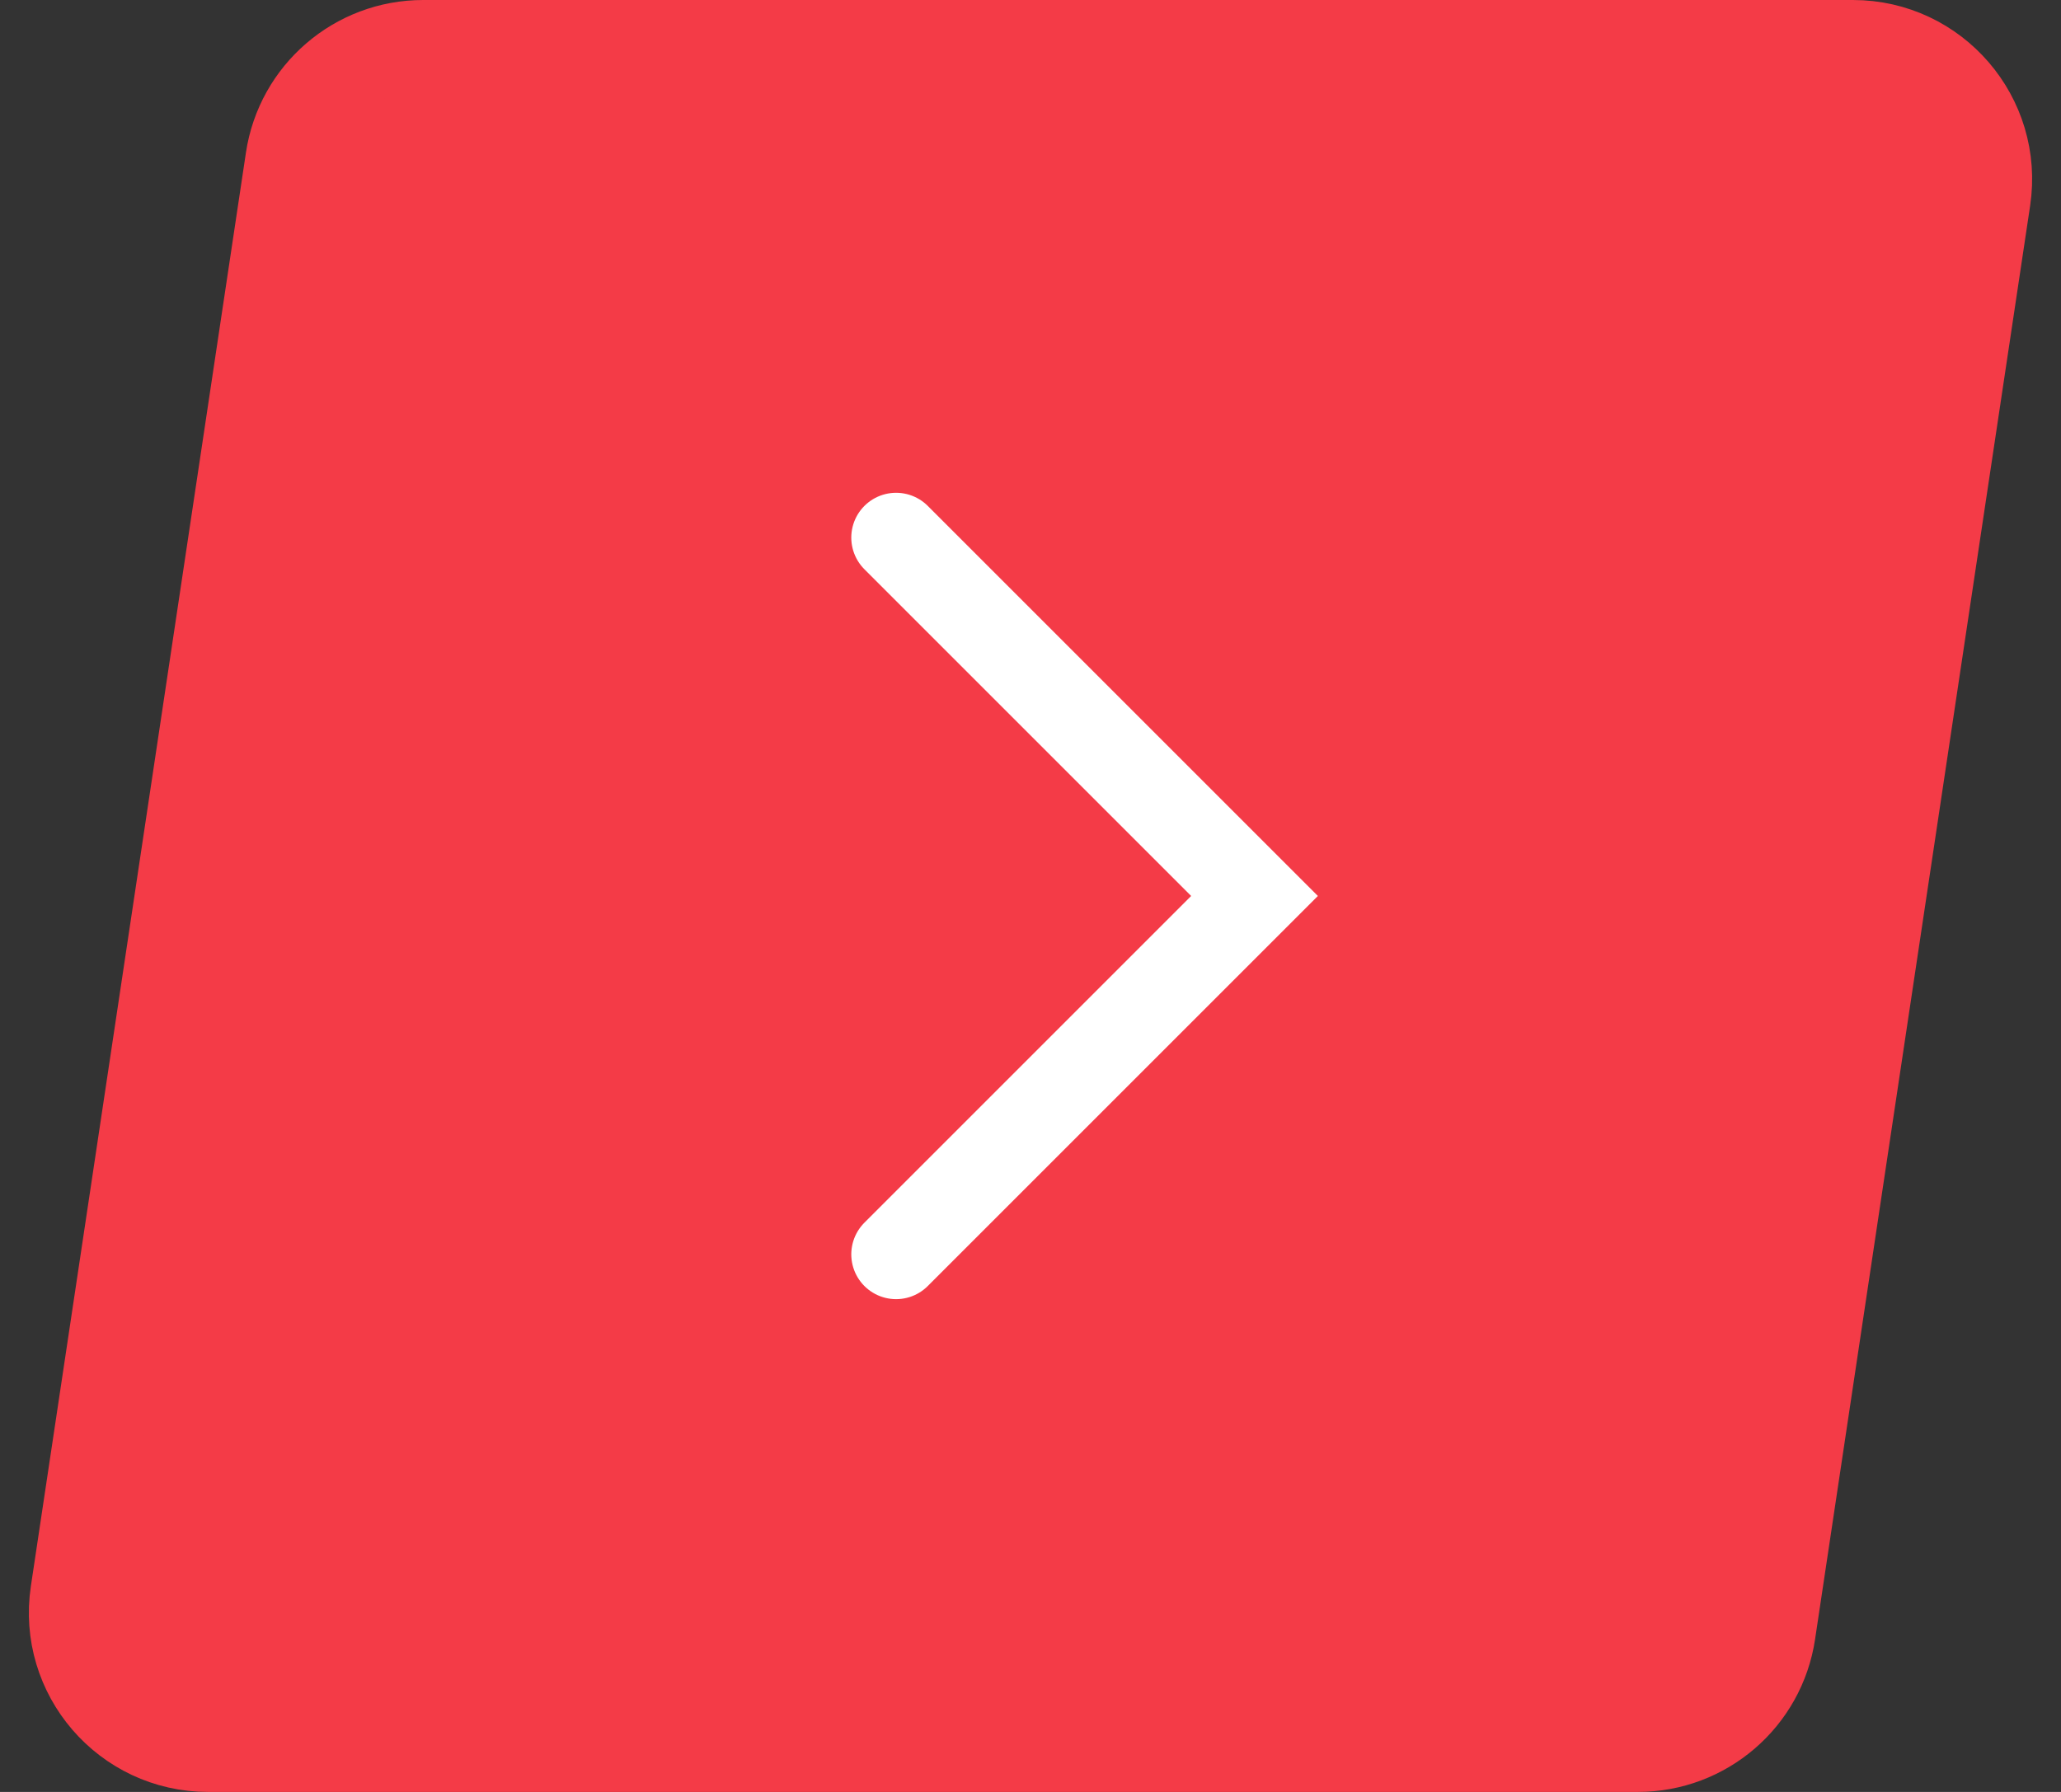
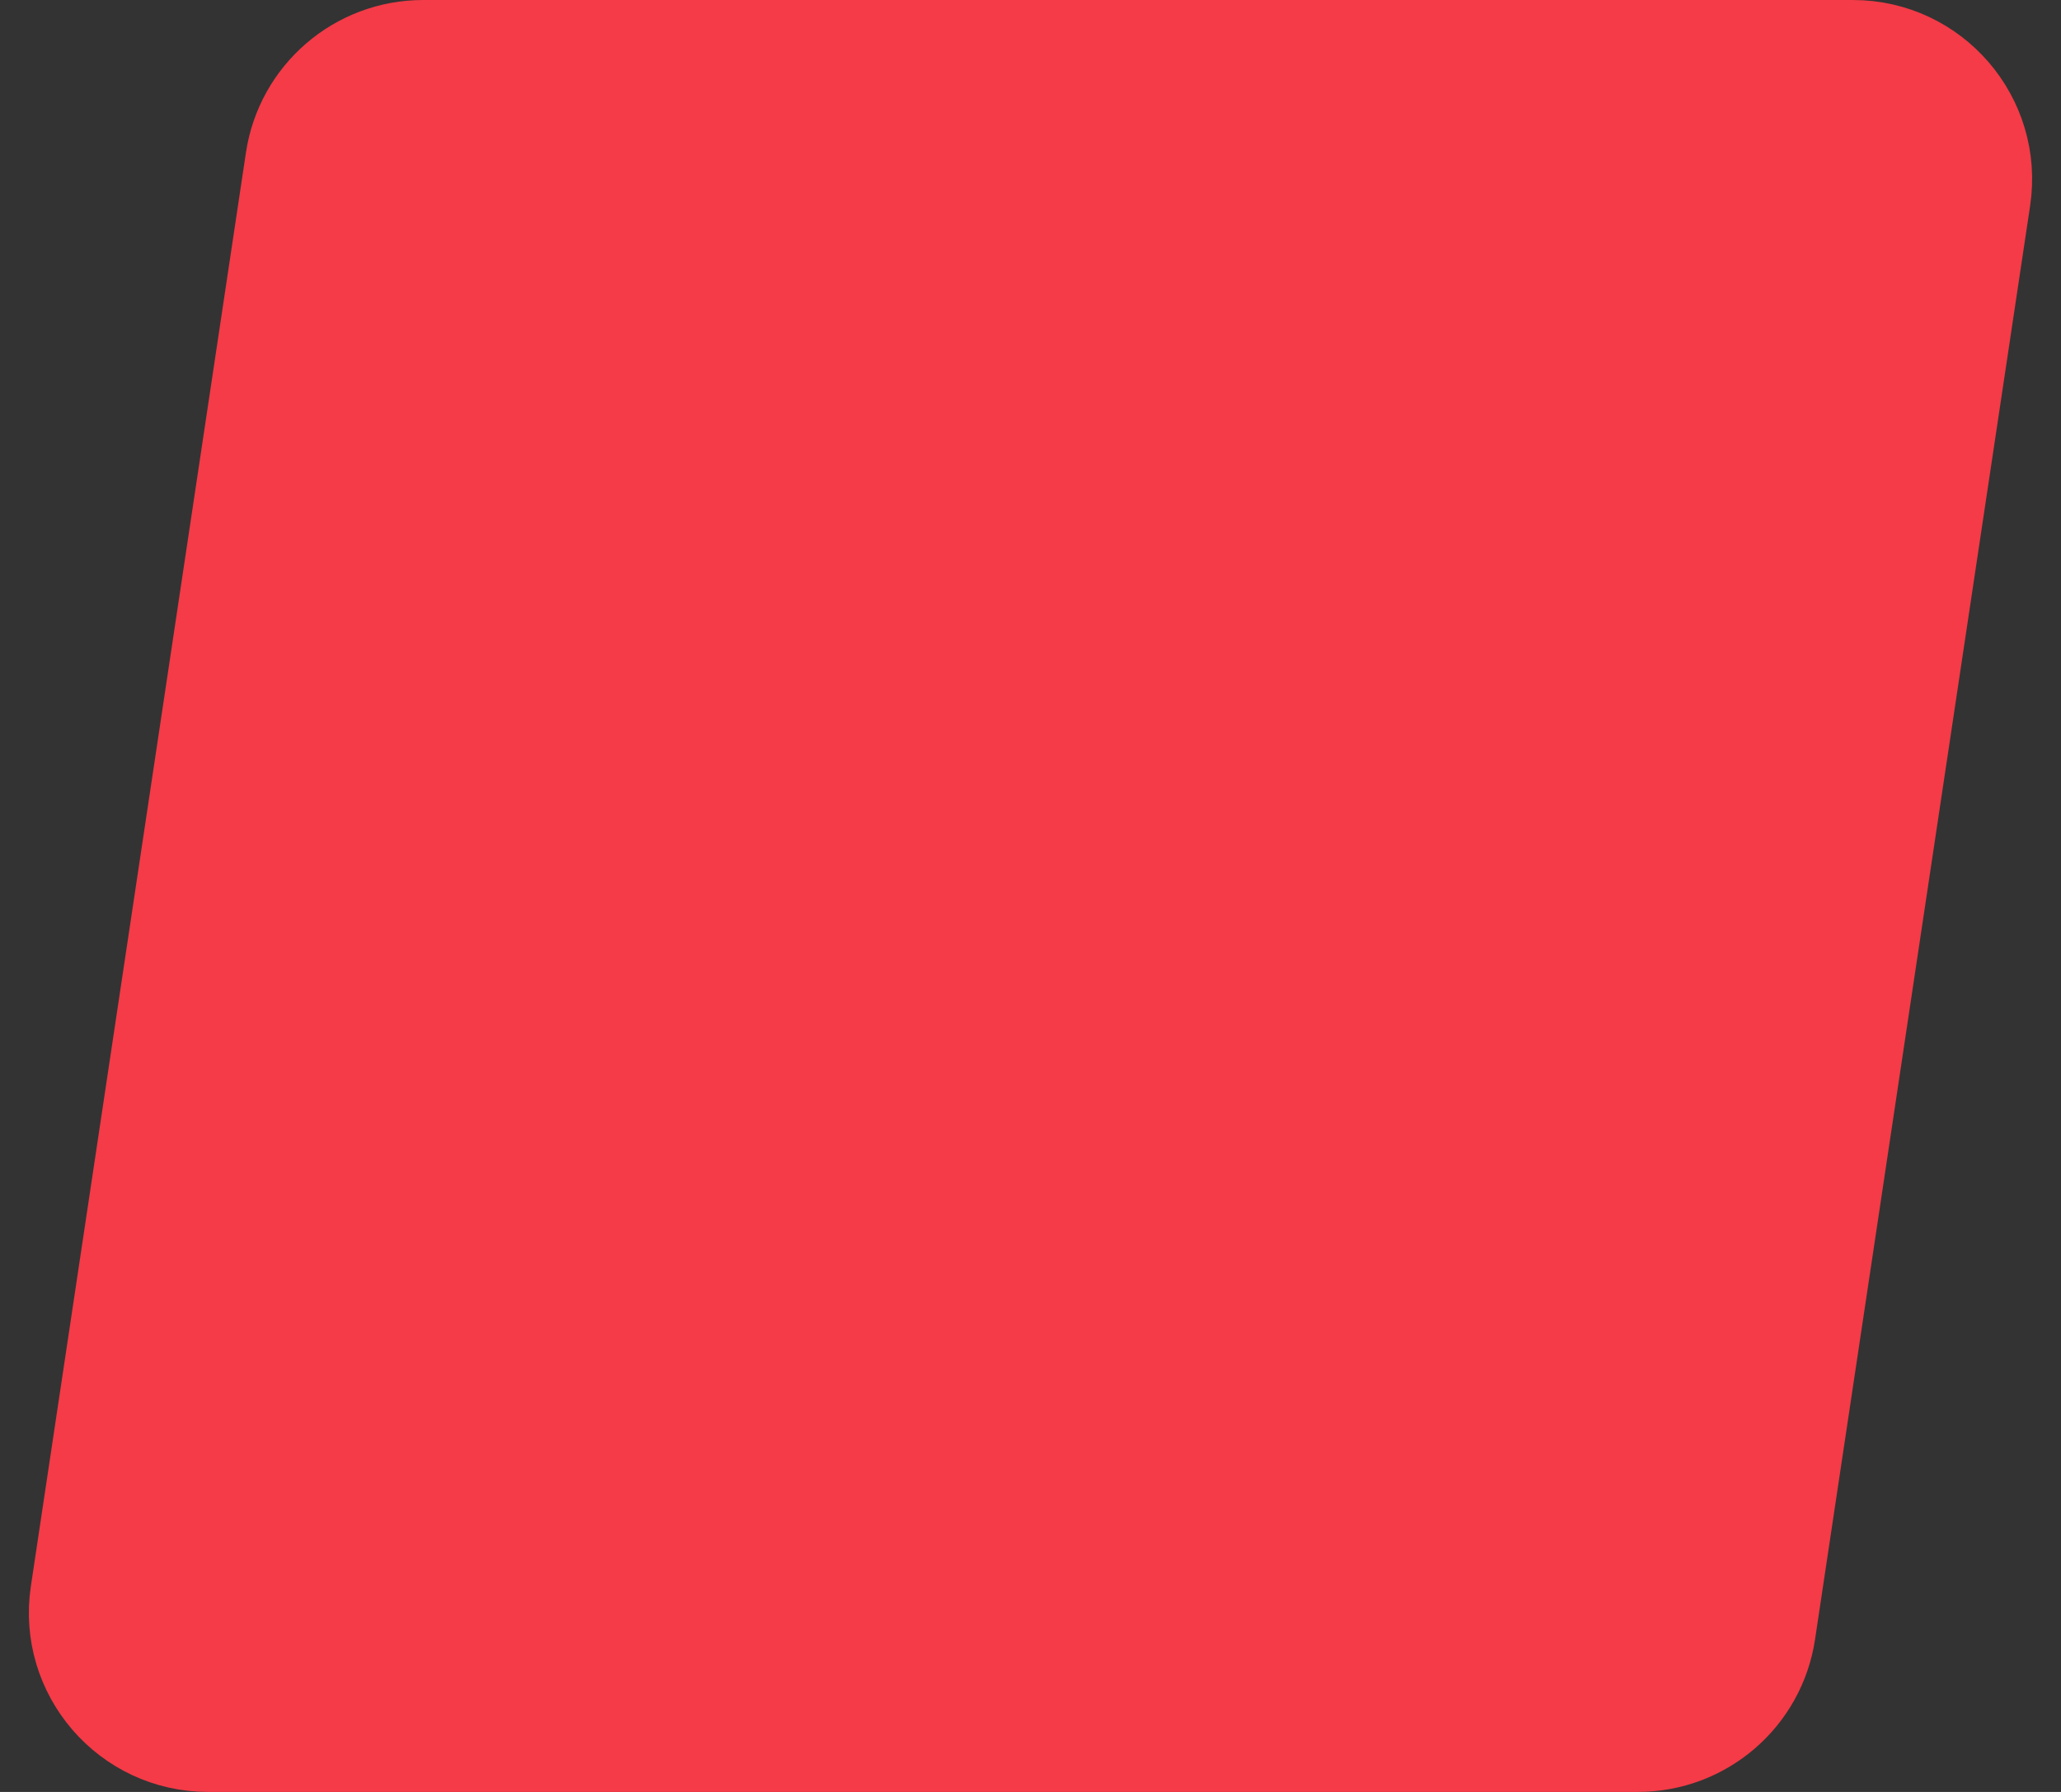
<svg xmlns="http://www.w3.org/2000/svg" width="46" height="40" viewBox="0 0 46 40" fill="none">
  <rect x="0" y="0" width="46" height="40" fill="#333333" stroke="none" />
  <path d="M9.445 1H41.355C43.189 1 44.594 2.631 44.322 4.445L39.522 36.445C39.302 37.914 38.04 39 36.555 39H4.645C2.811 39 1.406 37.369 1.678 35.555L6.478 3.555C6.698 2.086 7.96 1 9.445 1Z" fill="#F43B47" stroke="#F43B47" stroke-width="2" />
-   <path d="M20 12L28 20L20 28" stroke="white" stroke-width="2" stroke-linecap="round" />
</svg>